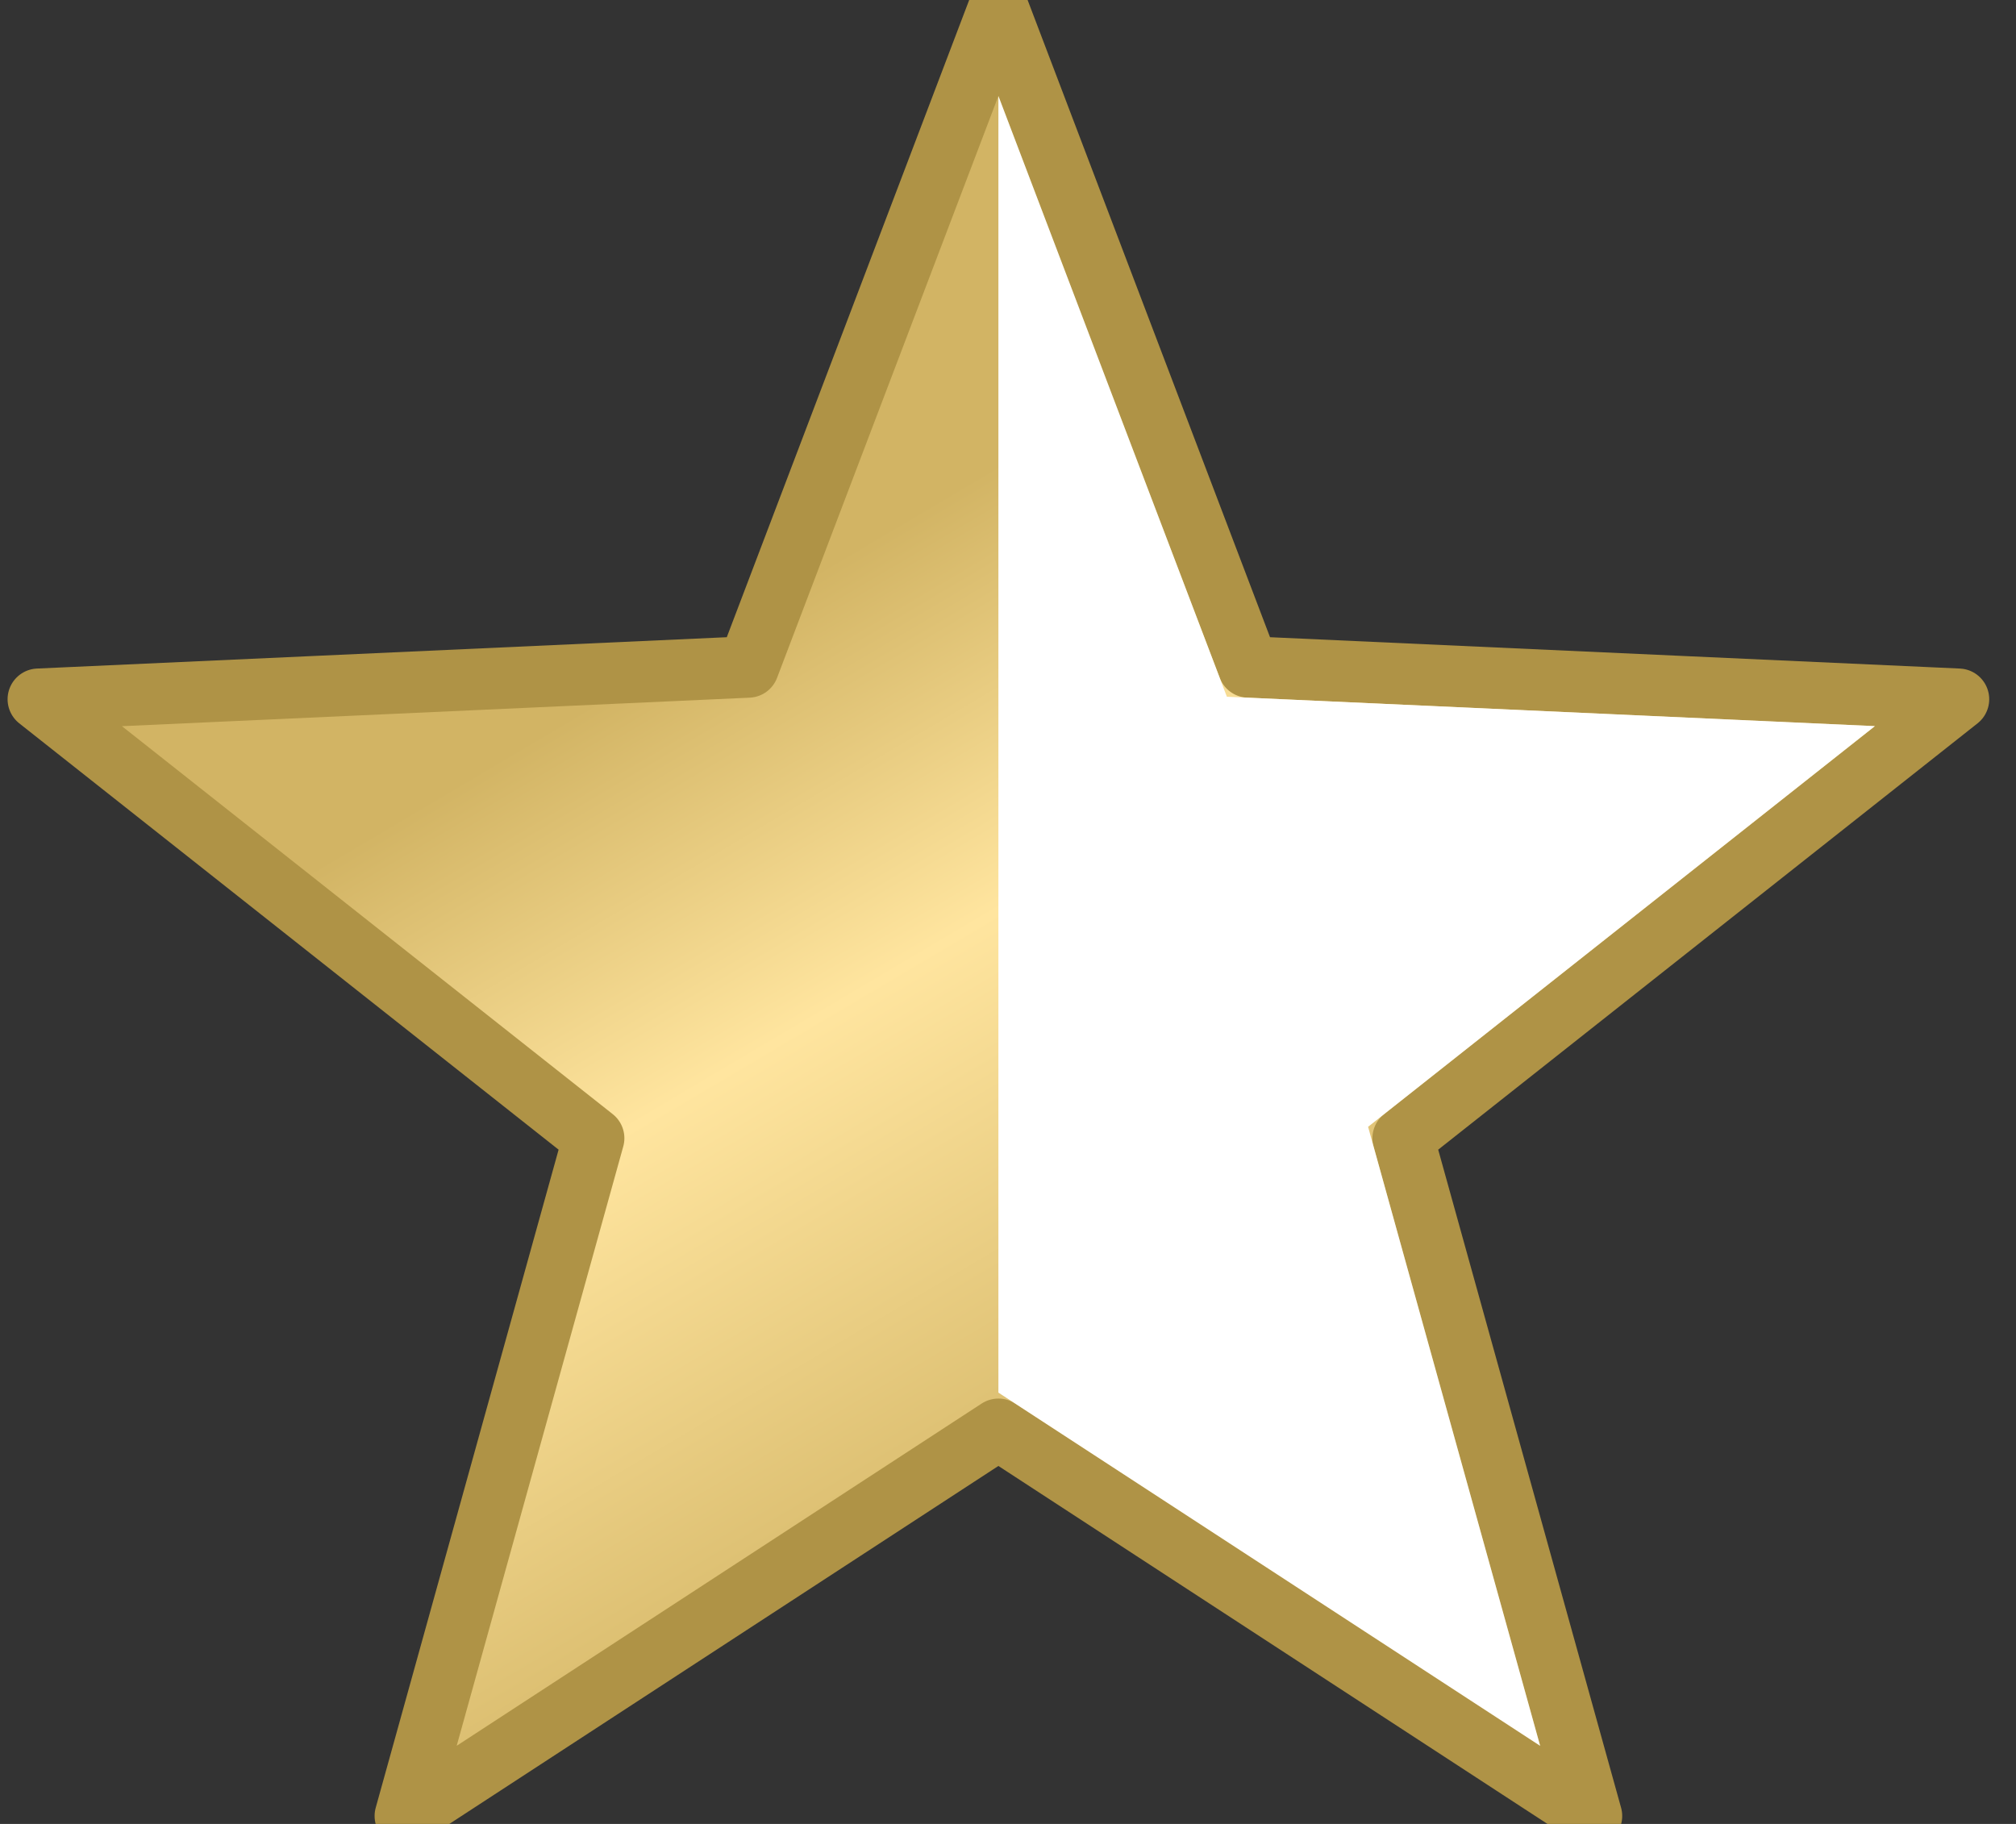
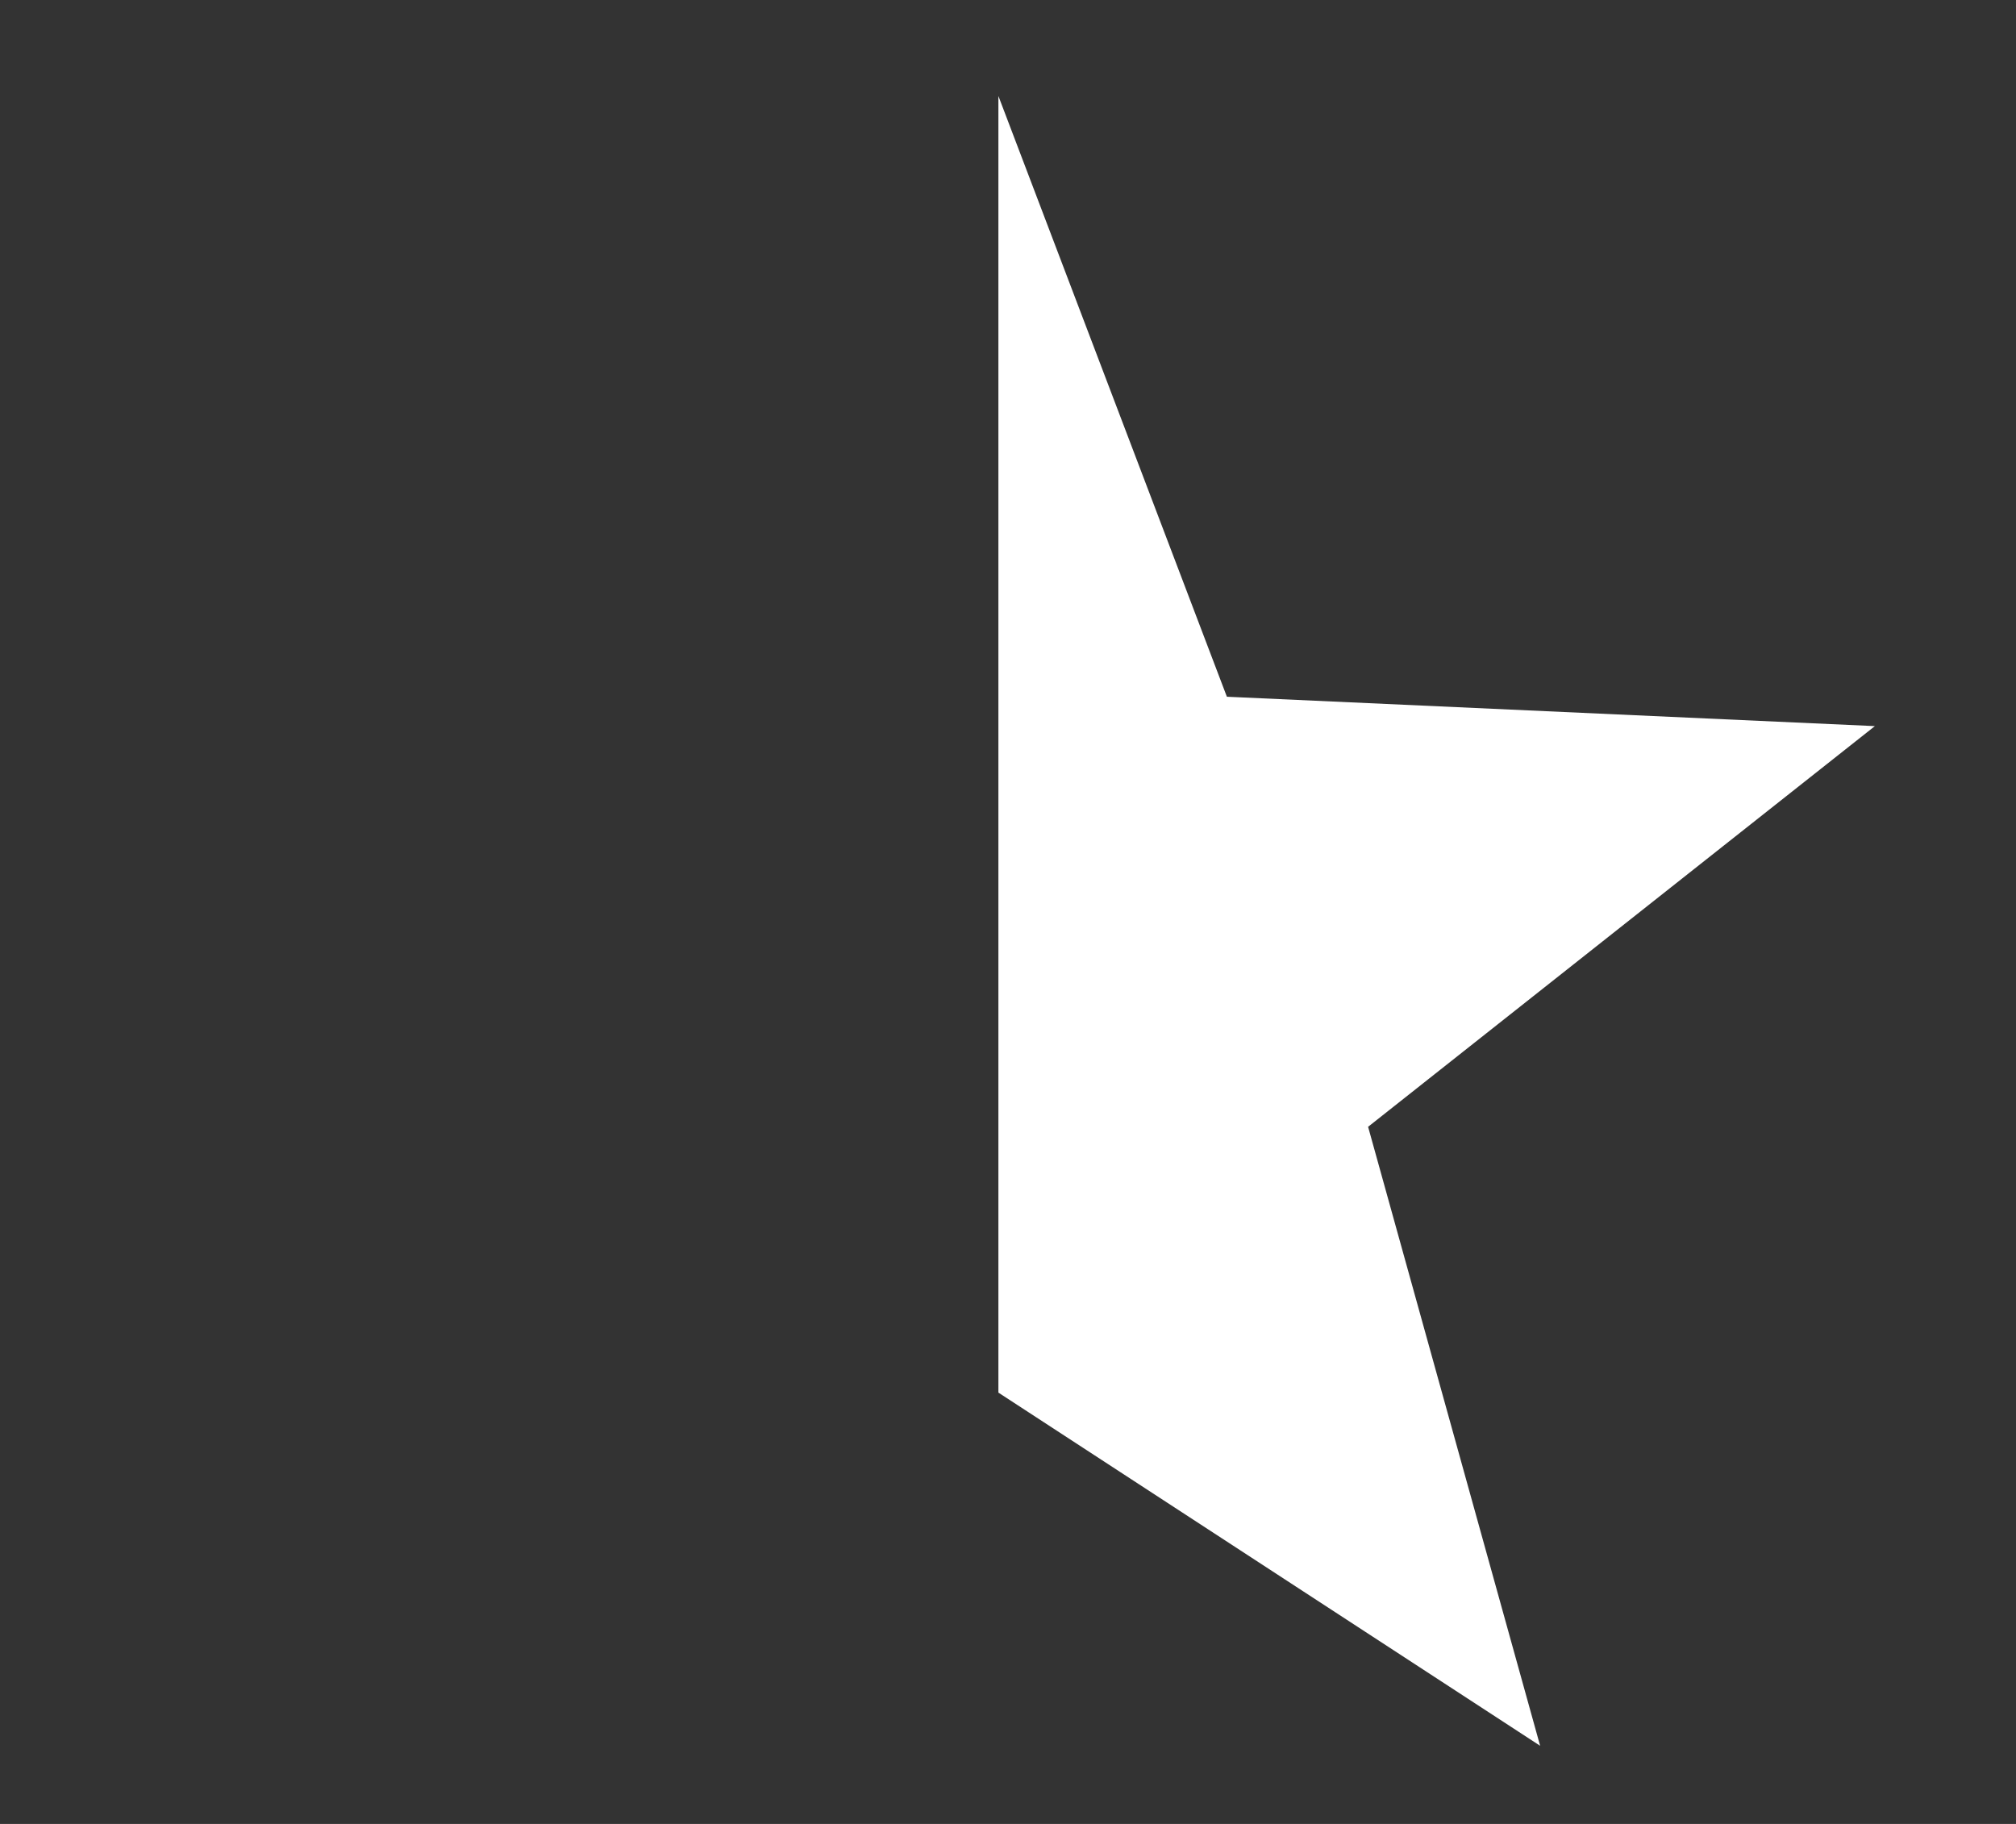
<svg xmlns="http://www.w3.org/2000/svg" width="21px" height="19px" viewBox="0 0 21 19" version="1.1">
  <rect x="0" y="0" width="21" height="19" fill="#333333" stroke="none" />
  <title>Star_half</title>
  <desc>Created with Sketch.</desc>
  <defs>
    <linearGradient x1="39.114%" y1="32.016%" x2="66.57%" y2="76.821%" id="linearGradient-1">
      <stop stop-color="#D2B464" offset="0%" />
      <stop stop-color="#FFE59F" offset="39.774%" />
      <stop stop-color="#D2B464" offset="100%" />
    </linearGradient>
  </defs>
  <g id="Page-1" stroke="none" stroke-width="1" fill="none" fill-rule="evenodd">
    <g id="Star_half" transform="translate(0.8, 1)">
-       <path d="M9.6,13.889 L3.422,17.917 L5.384,10.857 L-0.401,6.284 L6.995,5.948 L9.6,-0.9 L12.205,5.948 L19.601,6.284 L13.816,10.857 L15.778,17.917 L9.6,13.889 Z" id="Star-Copy-4" stroke="#AF9346" stroke-width="0.64" fill="url(#linearGradient-1)" stroke-linecap="round" stroke-linejoin="round" />
      <polyline id="Path" fill="#FFFFFF" points="9.6 1.66977543e-13 11.98 6.258 18.73 6.564 13.451 10.738 15.243 17.186 9.6 13.507 9.6 13.507" />
    </g>
  </g>
</svg>